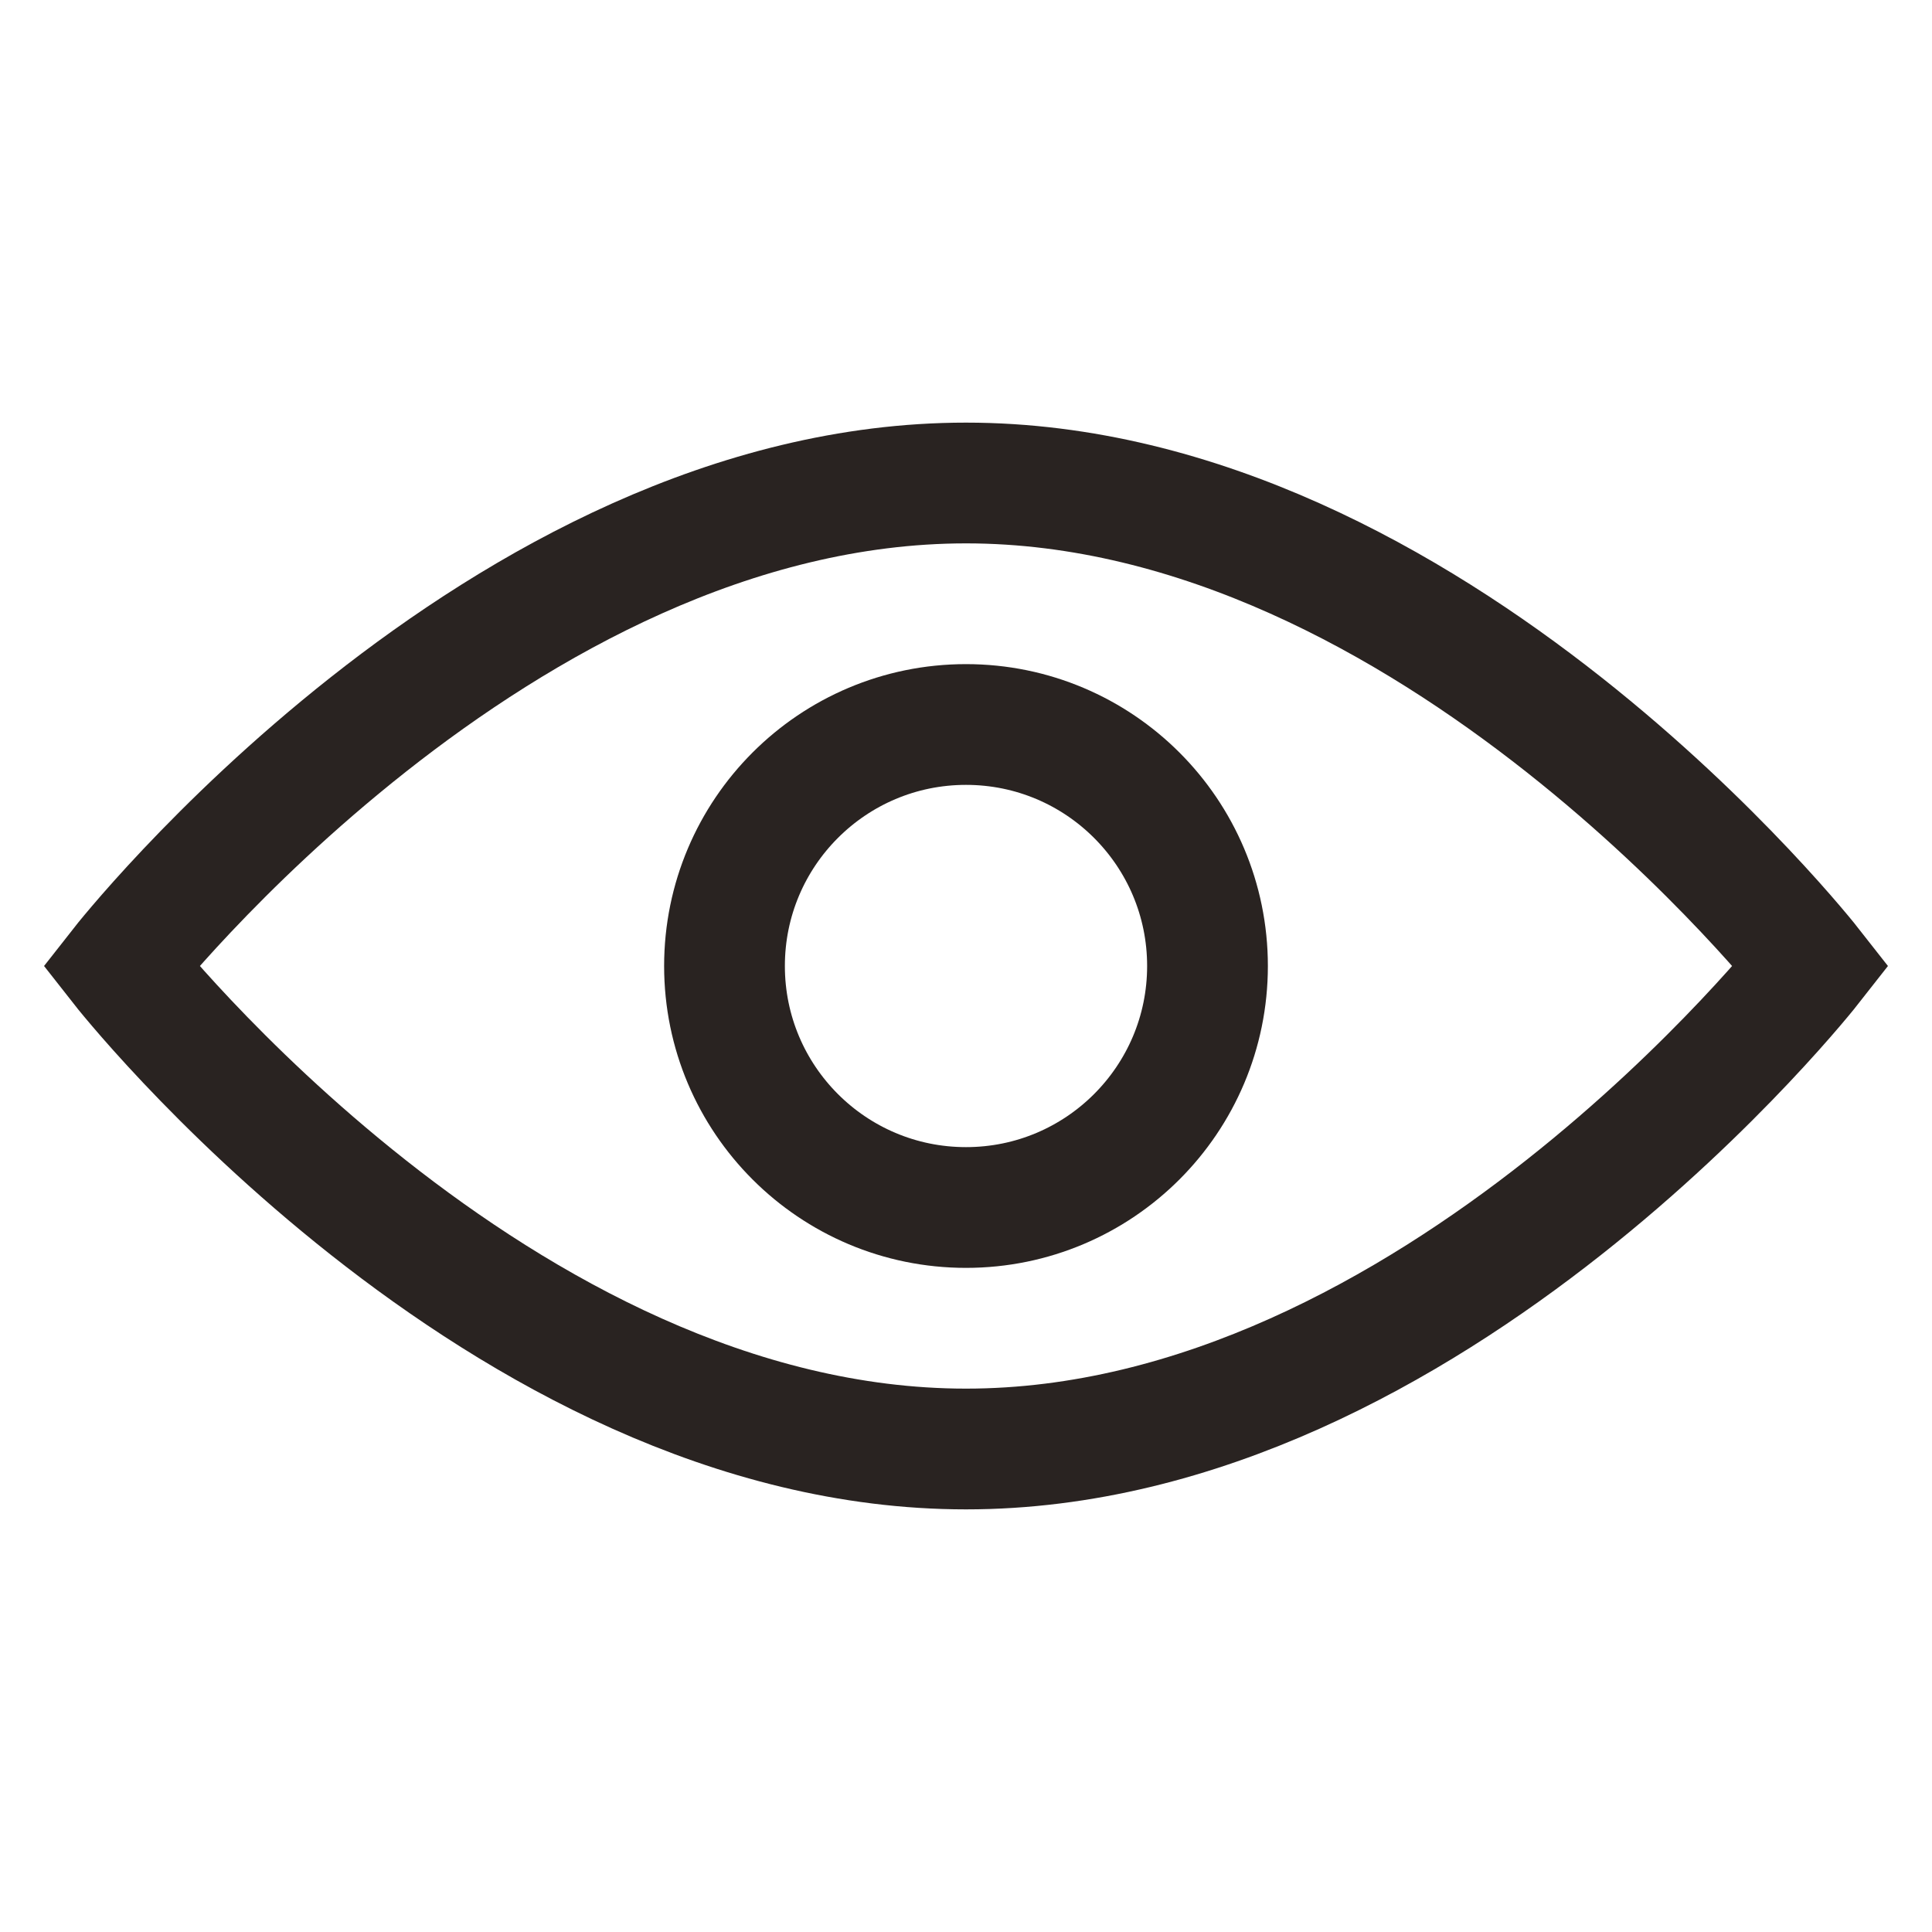
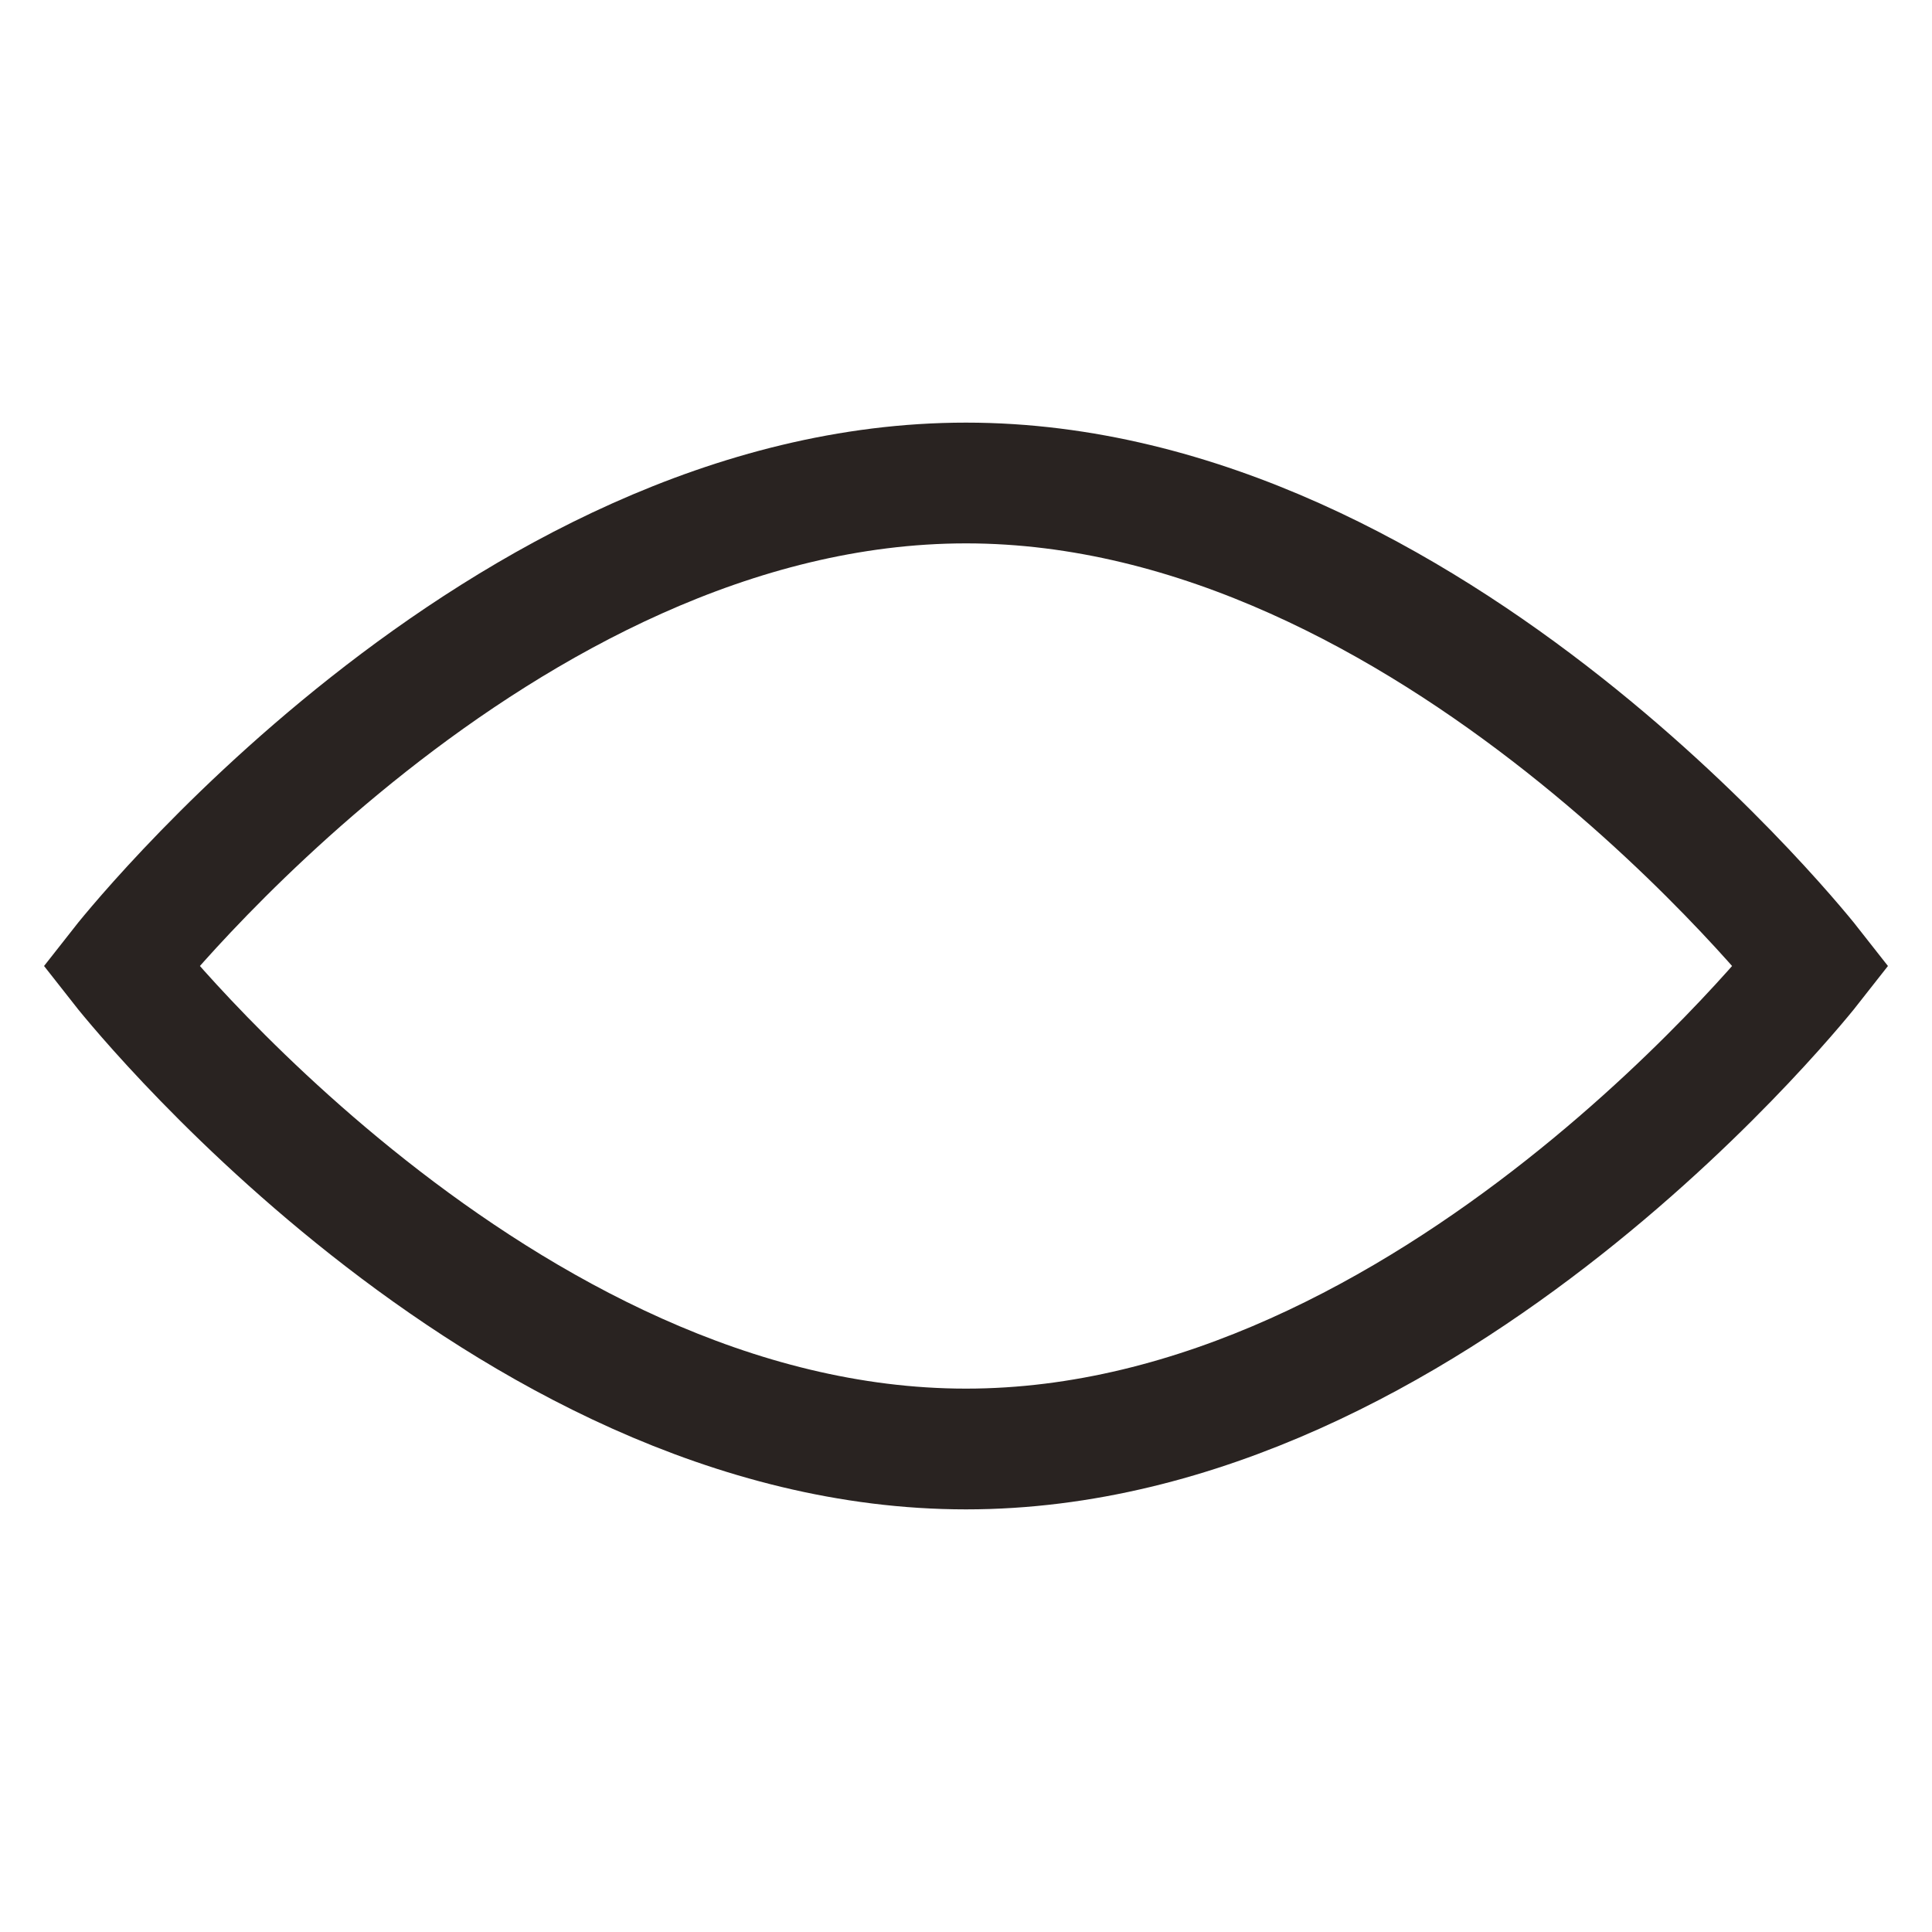
<svg xmlns="http://www.w3.org/2000/svg" width="16" height="16" viewBox="0 0 16 16" fill="none">
  <path d="M15 8C15 8 11.866 12 8 12C4.134 12 1 8 1 8C1 8 4.134 4 8 4C11.866 4 15 8 15 8Z" stroke="#292321" />
-   <circle cx="8" cy="8" r="2" stroke="#292321" />
</svg>